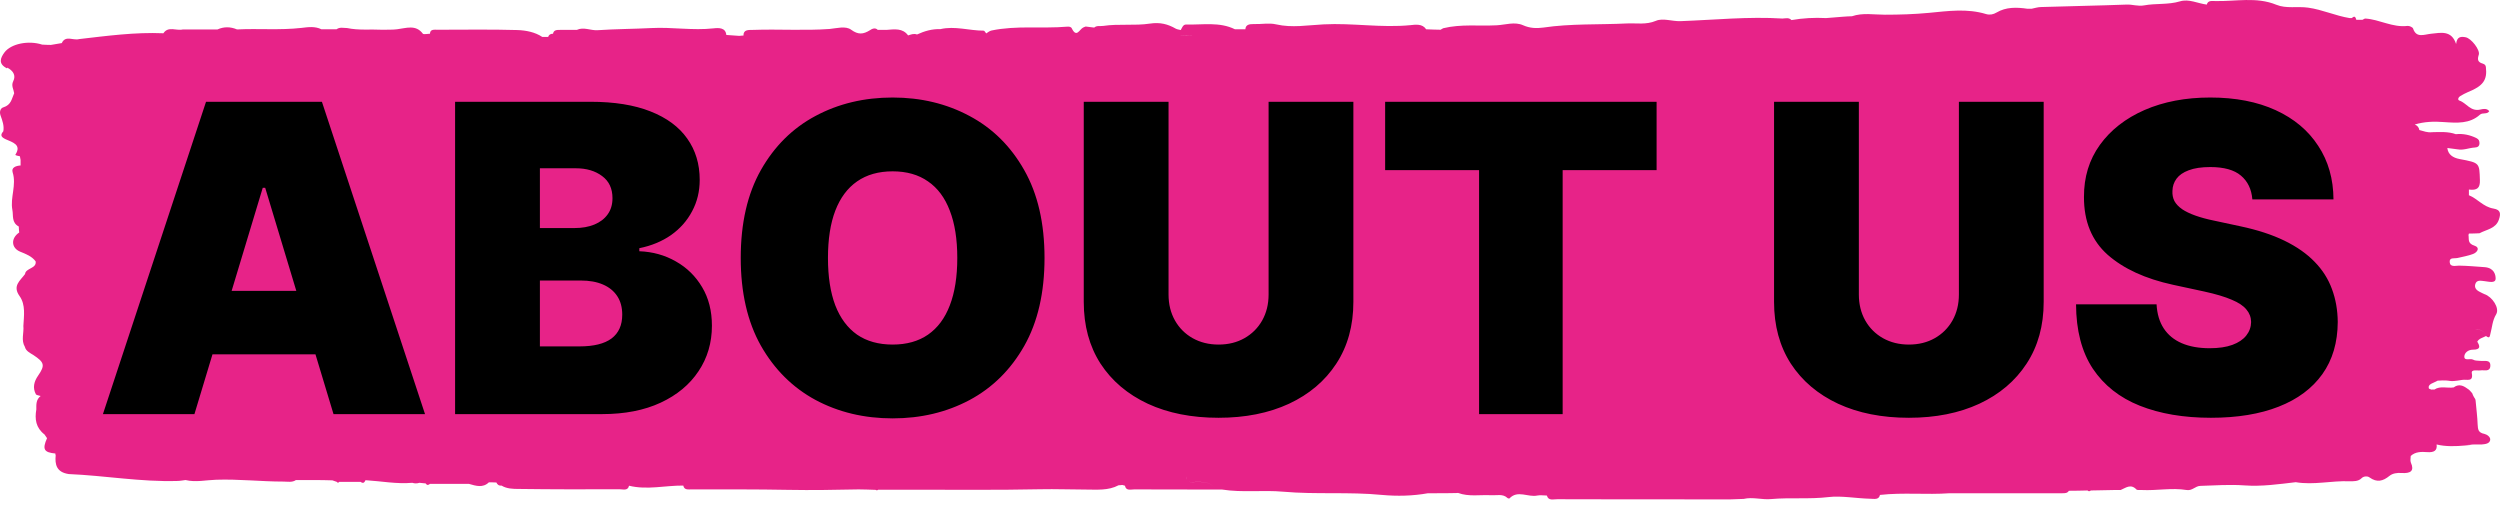
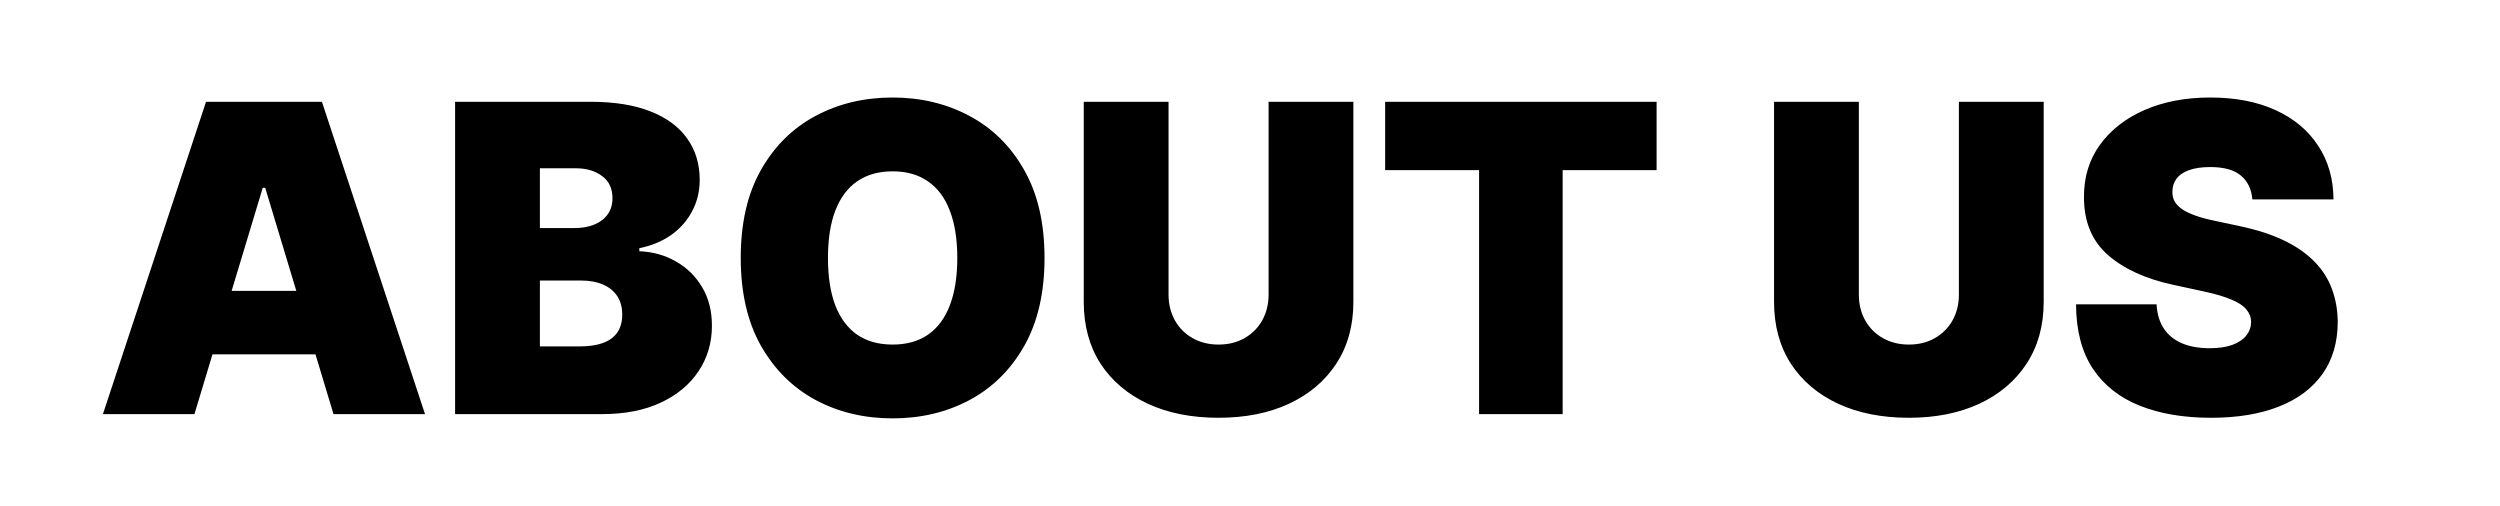
<svg xmlns="http://www.w3.org/2000/svg" width="163" height="33" viewBox="0 0 163 33" fill="none">
-   <path d="M0.471 4.409C0.843 4.599 1.061 4.909 0.861 5.299C0.716 5.589 0.889 5.819 0.925 6.079C0.762 6.429 0.743 6.839 0.217 6.999C0.036 7.049 -0.055 7.279 0.036 7.529C0.154 7.859 0.281 8.199 0.217 8.559C0.017 8.789 0.045 8.929 0.371 9.079C0.816 9.279 1.424 9.429 1.007 10.079C0.97 10.129 1.188 10.169 1.297 10.189C1.315 10.269 1.324 10.349 1.342 10.429C1.342 10.549 1.342 10.669 1.342 10.789C1.025 10.809 0.725 10.929 0.825 11.239C1.088 12.069 0.653 12.879 0.807 13.689C0.88 14.059 0.743 14.509 1.224 14.769C1.224 14.899 1.243 15.029 1.252 15.159C0.689 15.539 0.734 16.169 1.315 16.409C1.687 16.559 2.078 16.709 2.323 17.039C2.704 17.039 3.076 17.039 3.457 17.029C3.457 16.939 3.457 16.859 3.466 16.779C3.267 16.829 3.139 16.749 3.012 16.659C3.13 16.749 3.267 16.829 3.466 16.779C3.466 16.859 3.466 16.949 3.457 17.029C3.457 17.109 3.466 17.189 3.475 17.269C3.475 17.189 3.466 17.109 3.457 17.029C3.076 17.029 2.704 17.029 2.323 17.039C2.404 17.519 1.669 17.469 1.633 17.869C1.306 18.309 0.798 18.639 1.279 19.309C1.678 19.869 1.56 20.589 1.524 21.249C1.569 21.709 1.361 22.179 1.624 22.619C1.687 22.889 1.969 23.019 2.177 23.149C2.885 23.619 2.958 23.809 2.486 24.489C2.214 24.879 2.114 25.289 2.341 25.709C2.377 25.769 2.54 25.779 2.649 25.819C2.341 26.059 2.368 26.379 2.368 26.699C2.259 27.319 2.332 27.889 2.903 28.329C2.958 28.409 3.012 28.489 3.067 28.569C3.248 28.529 3.43 28.489 3.611 28.459C3.43 28.499 3.248 28.539 3.067 28.569C2.749 29.289 2.858 29.499 3.611 29.569C3.611 29.609 3.611 29.649 3.63 29.689C3.575 30.279 3.675 30.789 4.483 30.909C6.842 31.009 9.175 31.429 11.553 31.359C11.734 31.359 11.915 31.319 12.097 31.299C12.76 31.459 13.431 31.299 14.094 31.279C15.564 31.229 17.025 31.399 18.486 31.399C18.759 31.399 19.049 31.469 19.294 31.299C19.711 31.299 20.138 31.299 20.555 31.299C20.928 31.299 21.3 31.309 21.672 31.319C21.772 31.349 21.871 31.389 21.962 31.419C22.008 31.489 22.062 31.489 22.116 31.419C22.579 31.419 23.051 31.419 23.514 31.419C23.696 31.559 23.768 31.439 23.832 31.309C24.848 31.369 25.856 31.569 26.881 31.479C27.035 31.529 27.19 31.529 27.344 31.479C27.48 31.489 27.616 31.509 27.752 31.519C27.834 31.649 27.925 31.639 28.034 31.549C28.878 31.549 29.722 31.549 30.575 31.549C31.029 31.679 31.483 31.829 31.873 31.449C32.036 31.449 32.199 31.449 32.363 31.459C32.426 31.589 32.517 31.679 32.699 31.659C33.034 31.869 33.443 31.879 33.815 31.879C36.011 31.909 38.198 31.909 40.395 31.899C40.622 31.899 40.939 32.019 41.012 31.669C42.192 31.959 43.371 31.649 44.551 31.659C44.606 31.959 44.869 31.909 45.096 31.909C47.201 31.909 49.298 31.899 51.403 31.939C52.928 31.969 54.462 31.939 55.986 31.909C56.359 31.909 56.722 31.929 57.094 31.939C57.148 31.979 57.203 31.979 57.257 31.929C57.965 31.929 58.673 31.929 59.381 31.929C62.203 31.929 65.035 31.959 67.857 31.899C68.828 31.879 69.799 31.919 70.771 31.919C71.506 31.919 72.259 31.999 72.931 31.639C73.012 31.639 73.094 31.629 73.176 31.619C73.23 31.639 73.294 31.649 73.348 31.669C73.412 32.019 73.729 31.909 73.956 31.909C75.726 31.919 77.496 31.909 79.265 31.919C78.839 31.219 78.076 31.489 77.432 31.419C77.369 31.279 77.332 31.159 77.35 31.069C77.341 31.159 77.369 31.279 77.432 31.419C78.076 31.479 78.839 31.219 79.265 31.919C79.401 31.919 79.547 31.919 79.683 31.919C81.008 32.129 82.351 31.939 83.667 32.059C85.809 32.249 87.96 32.059 90.102 32.269C91.091 32.359 92.107 32.339 93.106 32.159C93.296 32.159 93.478 32.159 93.668 32.159C94.04 32.159 94.422 32.159 94.794 32.149C94.884 32.149 94.975 32.149 95.066 32.139C95.765 32.399 96.5 32.249 97.226 32.289C97.589 32.309 97.988 32.179 98.288 32.469C98.315 32.499 98.406 32.509 98.415 32.499C98.95 31.929 99.631 32.439 100.23 32.309C100.43 32.269 100.647 32.309 100.856 32.309C100.956 32.679 101.301 32.539 101.546 32.549C104.659 32.559 107.772 32.559 110.885 32.559C111.538 32.559 112.192 32.559 112.845 32.559C113.126 32.549 113.408 32.539 113.689 32.529C114.288 32.389 114.887 32.599 115.486 32.539C116.72 32.429 117.964 32.559 119.225 32.409C120.051 32.309 121.04 32.499 121.957 32.519C122.193 32.519 122.501 32.609 122.574 32.269C124.081 32.099 125.605 32.269 127.121 32.159C129.571 32.159 132.022 32.159 134.472 32.159C134.635 32.159 134.799 32.159 134.89 31.999C135.298 31.999 135.697 31.989 136.106 31.979C136.178 32.049 136.251 32.039 136.323 31.979C136.832 31.969 137.331 31.959 137.839 31.949C137.984 31.949 138.12 31.949 138.266 31.949C138.601 31.809 138.928 31.519 139.3 31.919C139.355 31.969 139.527 31.939 139.645 31.949C140.616 31.999 141.596 31.789 142.567 31.949C142.949 32.009 143.121 31.689 143.466 31.679C144.428 31.649 145.381 31.579 146.352 31.649C147.459 31.729 148.575 31.569 149.683 31.439C150.853 31.639 152.024 31.329 153.195 31.379C153.431 31.379 153.758 31.399 153.975 31.179C154.112 31.039 154.366 31.029 154.493 31.129C154.983 31.479 155.373 31.369 155.791 31.029C155.999 30.859 156.29 30.819 156.58 30.839C157.17 30.879 157.433 30.709 157.188 30.159C157.134 30.029 157.179 29.869 157.179 29.729C157.479 29.449 157.869 29.449 158.259 29.479C158.686 29.509 158.922 29.389 158.867 28.979C159.466 29.129 160.129 29.099 160.7 29.049C161.898 28.959 160.129 29.029 161.318 28.979C161.481 28.979 161.644 28.979 161.808 28.979C162.044 28.959 162.316 28.929 162.361 28.689C162.389 28.489 162.153 28.329 161.98 28.289C161.572 28.209 161.563 27.989 161.544 27.699C161.526 27.169 161.454 26.639 161.408 26.109C161.399 25.989 161.327 25.959 161.254 25.799C161.172 25.629 161.236 25.689 161.127 25.569C160.973 25.389 160.964 25.399 160.755 25.259C160.51 25.099 160.247 25.059 159.983 25.259C159.566 25.329 159.112 25.139 158.722 25.399C158.205 25.369 158.867 25.529 158.368 25.339C158.259 25.029 158.677 24.979 158.931 24.819C159.974 24.749 159.475 24.949 160.537 24.769C160.837 24.719 161.272 24.929 161.163 24.339C161.109 24.059 161.517 24.179 161.726 24.149C161.971 24.109 162.343 24.269 162.37 23.869C162.398 23.419 161.989 23.559 161.717 23.529C161.554 23.509 161.372 23.529 161.245 23.449C161.054 23.349 160.682 23.549 160.673 23.259C160.673 23.009 160.918 22.799 161.236 22.799C161.753 22.799 161.699 22.569 161.517 22.279C161.635 22.059 161.889 22.019 162.089 21.909C162.007 21.559 161.672 21.479 161.399 21.469C161.672 21.469 162.007 21.559 162.089 21.909C162.325 22.099 162.334 21.929 162.37 21.779C162.488 21.349 162.497 20.909 162.752 20.489C162.988 20.089 162.497 19.349 161.989 19.179C161.88 19.139 161.79 19.079 161.681 19.029C161.454 18.919 161.318 18.759 161.39 18.519C161.481 18.229 161.762 18.309 161.98 18.329C162.271 18.359 162.715 18.499 162.715 18.159C162.715 17.899 162.606 17.469 162.007 17.419C161.445 17.379 160.891 17.329 160.328 17.319C160.101 17.319 159.748 17.439 159.72 17.089C159.693 16.759 160.029 16.869 160.238 16.819C160.573 16.739 160.927 16.679 161.245 16.559C161.554 16.439 161.699 16.129 161.336 16.019C160.864 15.869 160.991 15.589 160.946 15.329C160.946 15.299 160.964 15.269 160.973 15.229C161.2 15.229 161.427 15.219 161.662 15.209C162.125 14.959 162.724 14.909 162.924 14.329C163.06 13.939 163.051 13.679 162.579 13.599C161.908 13.489 161.544 12.959 160.973 12.729C160.973 12.609 160.973 12.479 160.973 12.359C161.517 12.429 161.708 12.249 161.69 11.749C161.653 10.619 161.69 10.619 160.365 10.369C159.938 10.289 159.611 10.079 159.566 9.649C159.793 9.679 160.02 9.709 160.247 9.739C160.628 9.809 160.982 9.639 161.354 9.619C161.554 9.609 161.653 9.529 161.662 9.349C161.662 9.199 161.635 9.089 161.454 8.999C161.036 8.799 160.601 8.699 160.12 8.749C159.62 8.569 159.085 8.609 158.568 8.619C158.277 8.659 158.014 8.549 157.742 8.479C157.715 8.319 157.624 8.189 157.442 8.119C158.059 7.929 158.704 7.909 159.339 7.959C160.192 8.019 161.027 8.079 161.69 7.479C161.871 7.319 162.162 7.479 162.298 7.249C162.153 7.049 161.898 7.099 161.735 7.139C161.073 7.299 160.828 6.719 160.356 6.559C160.21 6.509 160.283 6.339 160.419 6.259C160.573 6.169 160.728 6.079 160.9 6.009C161.898 5.609 162.18 5.219 162.08 4.379C162.071 4.259 162.007 4.189 161.88 4.149C161.517 4.049 161.526 3.849 161.617 3.569C161.717 3.259 161.118 2.489 160.755 2.429C160.483 2.379 160.192 2.359 160.138 2.869C159.838 1.949 159.13 2.139 158.513 2.199C158.041 2.249 157.542 2.499 157.333 1.859C157.306 1.779 157.097 1.679 156.979 1.689C155.99 1.809 155.155 1.269 154.221 1.209C154.166 1.209 154.103 1.259 154.039 1.289C153.903 1.289 153.767 1.289 153.631 1.289C153.585 1.139 153.54 0.989 153.34 1.179C153.295 1.179 153.24 1.179 153.195 1.179C152.269 1.029 151.425 0.629 150.49 0.499C149.792 0.399 149.066 0.579 148.412 0.309C147.114 -0.221 145.771 0.099 144.446 0.069C144.228 0.069 143.956 0.009 143.883 0.299C143.303 0.229 142.722 -0.091 142.132 0.089C141.36 0.319 140.562 0.209 139.809 0.349C139.382 0.429 139.037 0.279 138.647 0.299C136.795 0.369 134.935 0.399 133.084 0.459C132.875 0.459 132.675 0.529 132.466 0.569C132.367 0.569 132.276 0.569 132.176 0.569C131.477 0.469 130.796 0.449 130.17 0.819C129.971 0.939 129.744 0.989 129.499 0.919C128.255 0.539 127.021 0.719 125.76 0.839C124.816 0.929 123.845 0.959 122.892 0.959C122.175 0.959 121.449 0.819 120.75 1.059C120.559 1.059 120.369 1.079 120.178 1.089C119.806 1.119 119.434 1.149 119.062 1.179C118.299 1.139 117.555 1.179 116.802 1.309C116.639 1.129 116.43 1.199 116.221 1.209C113.998 1.069 111.783 1.299 109.569 1.379C109.015 1.399 108.425 1.159 107.962 1.359C107.327 1.629 106.692 1.499 106.075 1.529C104.259 1.619 102.426 1.529 100.611 1.799C100.175 1.859 99.74 1.839 99.313 1.649C98.76 1.399 98.152 1.619 97.589 1.649C96.427 1.709 95.247 1.559 94.104 1.839C94.04 1.859 93.986 1.909 93.931 1.939C93.614 1.939 93.296 1.919 92.978 1.909C92.752 1.529 92.262 1.609 91.971 1.639C90.074 1.829 88.187 1.489 86.299 1.589C85.264 1.639 84.248 1.829 83.204 1.589C82.75 1.479 82.224 1.589 81.734 1.569C81.444 1.569 81.217 1.609 81.198 1.909C80.972 1.909 80.745 1.909 80.518 1.909C79.51 1.409 78.403 1.629 77.332 1.599C77.133 1.599 77.069 1.809 76.987 1.959C76.933 2.069 76.888 2.179 76.833 2.289C77.169 2.289 77.496 2.299 77.831 2.309C78.675 2.269 79.519 2.229 80.373 2.189C79.528 2.229 78.684 2.269 77.831 2.309C77.496 2.309 77.169 2.299 76.833 2.289C76.552 2.289 76.27 2.289 75.989 2.299C76.27 2.299 76.552 2.299 76.833 2.289C76.888 2.179 76.933 2.069 76.987 1.959C76.879 1.929 76.751 1.919 76.661 1.869C76.143 1.569 75.635 1.439 74.973 1.539C73.974 1.689 72.94 1.539 71.932 1.689C71.733 1.719 71.506 1.649 71.342 1.799C71.161 1.779 70.979 1.749 70.789 1.729C70.734 1.749 70.671 1.769 70.616 1.799C70.38 1.919 70.19 2.489 69.881 1.849C69.827 1.739 69.691 1.729 69.573 1.739C67.93 1.879 66.269 1.649 64.645 1.989C64.517 2.019 64.409 2.109 64.3 2.179C63.347 2.229 62.394 2.269 61.45 2.319C61.414 2.319 61.377 2.319 61.35 2.319C61.35 2.319 61.423 2.319 61.45 2.319C62.403 2.269 63.356 2.229 64.3 2.179C64.245 2.119 64.191 1.999 64.136 1.999C63.193 1.999 62.258 1.679 61.314 1.899C60.769 1.879 60.27 2.029 59.789 2.249C59.58 2.169 59.399 2.249 59.208 2.309C58.854 1.819 58.319 1.909 57.792 1.949C57.602 1.949 57.411 1.949 57.23 1.949C57.057 1.769 56.84 1.889 56.722 1.969C56.286 2.239 55.959 2.279 55.496 1.939C55.133 1.669 54.534 1.849 54.09 1.889C52.429 2.009 50.777 1.889 49.116 1.949C48.808 1.959 48.472 1.909 48.472 2.319C48.381 2.319 48.29 2.329 48.2 2.339C47.918 2.319 47.637 2.299 47.356 2.279C47.356 2.279 47.356 2.289 47.356 2.309V2.279C47.31 1.799 46.875 1.809 46.521 1.849C45.168 1.999 43.834 1.759 42.482 1.829C41.311 1.889 40.132 1.889 38.961 1.969C38.507 1.999 38.062 1.739 37.608 1.949C37.245 1.949 36.882 1.949 36.519 1.949C36.302 1.949 36.102 1.949 36.056 2.199C35.884 2.199 35.784 2.269 35.739 2.409C35.612 2.409 35.485 2.409 35.358 2.409C34.877 2.089 34.287 1.979 33.733 1.959C32.009 1.909 30.275 1.939 28.542 1.939C28.315 1.939 28.043 1.889 28.034 2.199C27.88 2.199 27.625 2.259 27.571 2.199C27.108 1.579 26.482 1.839 25.883 1.909C25.565 1.949 25.229 1.929 24.912 1.939C24.149 1.899 23.387 1.989 22.634 1.829C22.398 1.829 22.153 1.749 21.944 1.909C21.617 1.909 21.291 1.909 20.955 1.909C20.537 1.699 20.075 1.769 19.657 1.819C18.259 1.979 16.853 1.849 15.455 1.919C15.028 1.739 14.602 1.729 14.184 1.919C13.431 1.919 12.678 1.919 11.925 1.919C11.507 2.029 10.972 1.679 10.654 2.169C8.803 2.089 6.978 2.339 5.154 2.549C4.791 2.659 4.265 2.279 4.029 2.809C3.793 2.849 3.557 2.889 3.321 2.929C3.13 2.929 2.94 2.919 2.749 2.909C1.851 2.619 0.716 2.849 0.29 3.419C0.017 3.789 -0.128 4.169 0.462 4.459L0.471 4.409Z" fill="#E72388" />
  <path d="M12.677 27H6.711L13.433 6.636H20.989L27.711 27H21.745L17.291 12.244H17.131L12.677 27ZM11.563 18.966H22.779V23.102H11.563V18.966ZM29.672 27V6.636H38.502C40.053 6.636 41.356 6.845 42.41 7.263C43.47 7.68 44.269 8.27 44.806 9.033C45.349 9.795 45.621 10.693 45.621 11.727C45.621 12.476 45.456 13.159 45.124 13.776C44.799 14.392 44.342 14.909 43.752 15.327C43.162 15.738 42.473 16.023 41.684 16.182V16.381C42.559 16.414 43.354 16.636 44.07 17.047C44.786 17.451 45.356 18.011 45.78 18.727C46.205 19.437 46.417 20.272 46.417 21.233C46.417 22.347 46.125 23.338 45.542 24.206C44.965 25.074 44.143 25.757 43.076 26.254C42.008 26.751 40.736 27 39.258 27H29.672ZM35.201 22.585H37.786C38.714 22.585 39.41 22.413 39.874 22.068C40.338 21.717 40.57 21.2 40.57 20.517C40.57 20.04 40.461 19.635 40.242 19.304C40.023 18.973 39.712 18.721 39.307 18.548C38.91 18.376 38.429 18.29 37.865 18.29H35.201V22.585ZM35.201 14.869H37.468C37.952 14.869 38.379 14.793 38.751 14.641C39.122 14.488 39.41 14.269 39.615 13.984C39.828 13.693 39.934 13.338 39.934 12.921C39.934 12.291 39.708 11.81 39.258 11.479C38.807 11.141 38.237 10.972 37.547 10.972H35.201V14.869ZM68.103 16.818C68.103 19.085 67.662 20.998 66.78 22.555C65.899 24.107 64.709 25.283 63.211 26.085C61.713 26.881 60.042 27.278 58.199 27.278C56.343 27.278 54.666 26.877 53.168 26.075C51.677 25.267 50.49 24.087 49.608 22.535C48.733 20.978 48.296 19.072 48.296 16.818C48.296 14.551 48.733 12.642 49.608 11.091C50.49 9.533 51.677 8.357 53.168 7.561C54.666 6.759 56.343 6.358 58.199 6.358C60.042 6.358 61.713 6.759 63.211 7.561C64.709 8.357 65.899 9.533 66.78 11.091C67.662 12.642 68.103 14.551 68.103 16.818ZM62.415 16.818C62.415 15.598 62.253 14.571 61.928 13.736C61.61 12.894 61.136 12.258 60.506 11.827C59.883 11.389 59.114 11.171 58.199 11.171C57.285 11.171 56.512 11.389 55.883 11.827C55.26 12.258 54.785 12.894 54.461 13.736C54.142 14.571 53.983 15.598 53.983 16.818C53.983 18.038 54.142 19.069 54.461 19.91C54.785 20.746 55.26 21.382 55.883 21.82C56.512 22.25 57.285 22.466 58.199 22.466C59.114 22.466 59.883 22.25 60.506 21.82C61.136 21.382 61.61 20.746 61.928 19.91C62.253 19.069 62.415 18.038 62.415 16.818ZM82.712 6.636H88.24V19.682C88.24 21.233 87.869 22.575 87.127 23.709C86.391 24.836 85.363 25.707 84.044 26.324C82.725 26.934 81.194 27.239 79.45 27.239C77.694 27.239 76.156 26.934 74.837 26.324C73.518 25.707 72.49 24.836 71.754 23.709C71.025 22.575 70.661 21.233 70.661 19.682V6.636H76.189V19.204C76.189 19.834 76.328 20.398 76.607 20.895C76.885 21.385 77.269 21.77 77.76 22.048C78.257 22.327 78.821 22.466 79.45 22.466C80.087 22.466 80.65 22.327 81.141 22.048C81.631 21.77 82.016 21.385 82.294 20.895C82.573 20.398 82.712 19.834 82.712 19.204V6.636ZM90.311 11.091V6.636H108.01V11.091H101.885V27H96.436V11.091H90.311ZM127.72 6.636H133.248V19.682C133.248 21.233 132.877 22.575 132.134 23.709C131.399 24.836 130.371 25.707 129.052 26.324C127.733 26.934 126.202 27.239 124.458 27.239C122.702 27.239 121.164 26.934 119.845 26.324C118.525 25.707 117.498 24.836 116.762 23.709C116.033 22.575 115.668 21.233 115.668 19.682V6.636H121.197V19.204C121.197 19.834 121.336 20.398 121.614 20.895C121.893 21.385 122.277 21.77 122.768 22.048C123.265 22.327 123.828 22.466 124.458 22.466C125.095 22.466 125.658 22.327 126.149 22.048C126.639 21.77 127.024 21.385 127.302 20.895C127.58 20.398 127.72 19.834 127.72 19.204V6.636ZM146.853 13C146.8 12.337 146.551 11.82 146.107 11.449C145.67 11.078 145.003 10.892 144.108 10.892C143.538 10.892 143.071 10.962 142.706 11.101C142.348 11.233 142.083 11.416 141.911 11.648C141.739 11.88 141.649 12.145 141.643 12.443C141.629 12.688 141.672 12.911 141.772 13.109C141.878 13.302 142.044 13.477 142.269 13.636C142.494 13.789 142.783 13.928 143.134 14.054C143.485 14.18 143.903 14.293 144.387 14.392L146.057 14.75C147.184 14.989 148.149 15.303 148.951 15.695C149.753 16.086 150.409 16.546 150.92 17.077C151.43 17.6 151.804 18.19 152.043 18.847C152.288 19.503 152.414 20.219 152.421 20.994C152.414 22.333 152.08 23.467 151.417 24.395C150.754 25.323 149.806 26.029 148.573 26.513C147.347 26.997 145.872 27.239 144.148 27.239C142.378 27.239 140.834 26.977 139.515 26.453C138.202 25.93 137.181 25.124 136.452 24.037C135.73 22.943 135.365 21.544 135.358 19.841H140.608C140.642 20.464 140.797 20.988 141.076 21.412C141.354 21.836 141.745 22.158 142.249 22.376C142.759 22.595 143.366 22.704 144.069 22.704C144.659 22.704 145.152 22.632 145.55 22.486C145.948 22.34 146.25 22.138 146.455 21.879C146.661 21.621 146.767 21.326 146.773 20.994C146.767 20.683 146.664 20.411 146.465 20.179C146.273 19.94 145.955 19.728 145.51 19.543C145.066 19.35 144.466 19.171 143.711 19.006L141.682 18.568C139.879 18.177 138.457 17.524 137.417 16.609C136.383 15.688 135.869 14.432 135.875 12.841C135.869 11.548 136.214 10.418 136.91 9.45C137.612 8.476 138.583 7.717 139.823 7.173C141.069 6.63 142.498 6.358 144.108 6.358C145.752 6.358 147.174 6.633 148.374 7.183C149.574 7.733 150.499 8.509 151.148 9.51C151.804 10.504 152.136 11.668 152.143 13H146.853Z" fill="black" />
</svg>